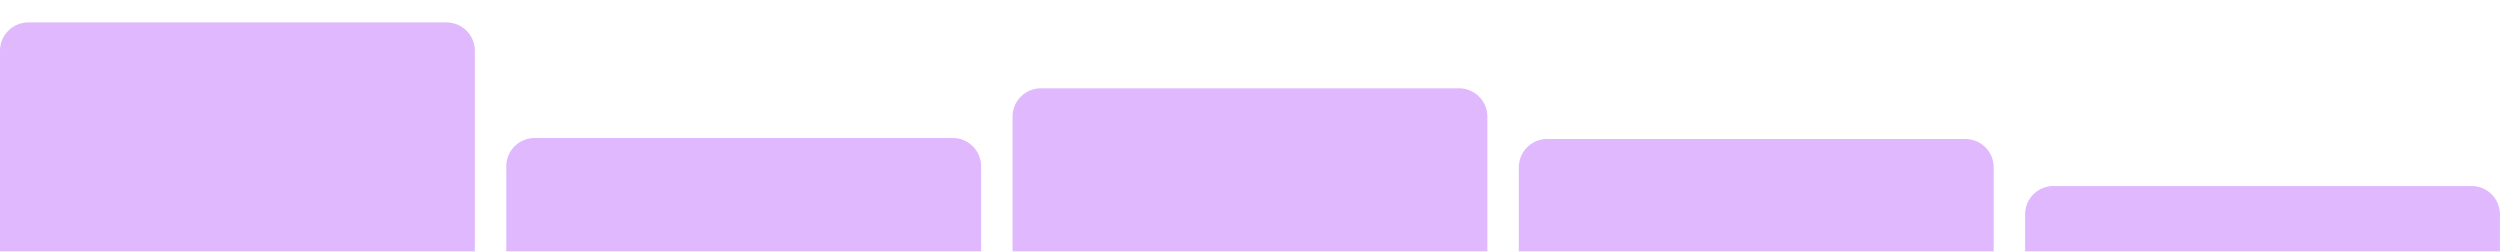
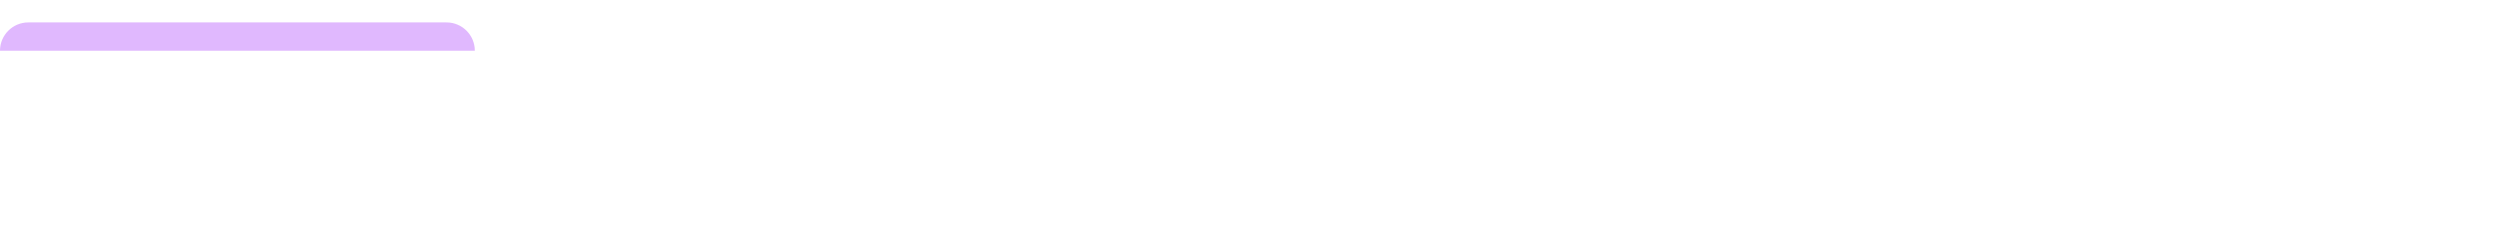
<svg xmlns="http://www.w3.org/2000/svg" width="318" height="32" viewBox="0 0 318 32" fill="none">
  <g opacity="0.3">
-     <path d="M0 6.452C0 4.463 1.612 2.852 3.6 2.852H56.798C58.787 2.852 60.398 4.463 60.398 6.452V32H0V6.452Z" fill="#9810FA" />
-     <path d="M64.398 21.155C64.398 19.166 66.01 17.555 67.998 17.555H121.197C123.185 17.555 124.797 19.166 124.797 21.155V32H64.398V21.155Z" fill="#9810FA" />
-     <path d="M128.797 14.834C128.797 12.846 130.409 11.234 132.397 11.234H185.595C187.584 11.234 189.195 12.846 189.195 14.834V32H128.797V14.834Z" fill="#9810FA" />
-     <path d="M193.195 21.28C193.195 19.291 194.807 17.68 196.795 17.68H249.994C251.982 17.68 253.594 19.291 253.594 21.28V32H193.195V21.28Z" fill="#9810FA" />
-     <path d="M257.594 27.264C257.594 25.276 259.206 23.664 261.194 23.664H314.392C316.38 23.664 317.992 25.276 317.992 27.264V32H257.594V27.264Z" fill="#9810FA" />
+     <path d="M0 6.452C0 4.463 1.612 2.852 3.6 2.852H56.798C58.787 2.852 60.398 4.463 60.398 6.452V32V6.452Z" fill="#9810FA" />
  </g>
</svg>